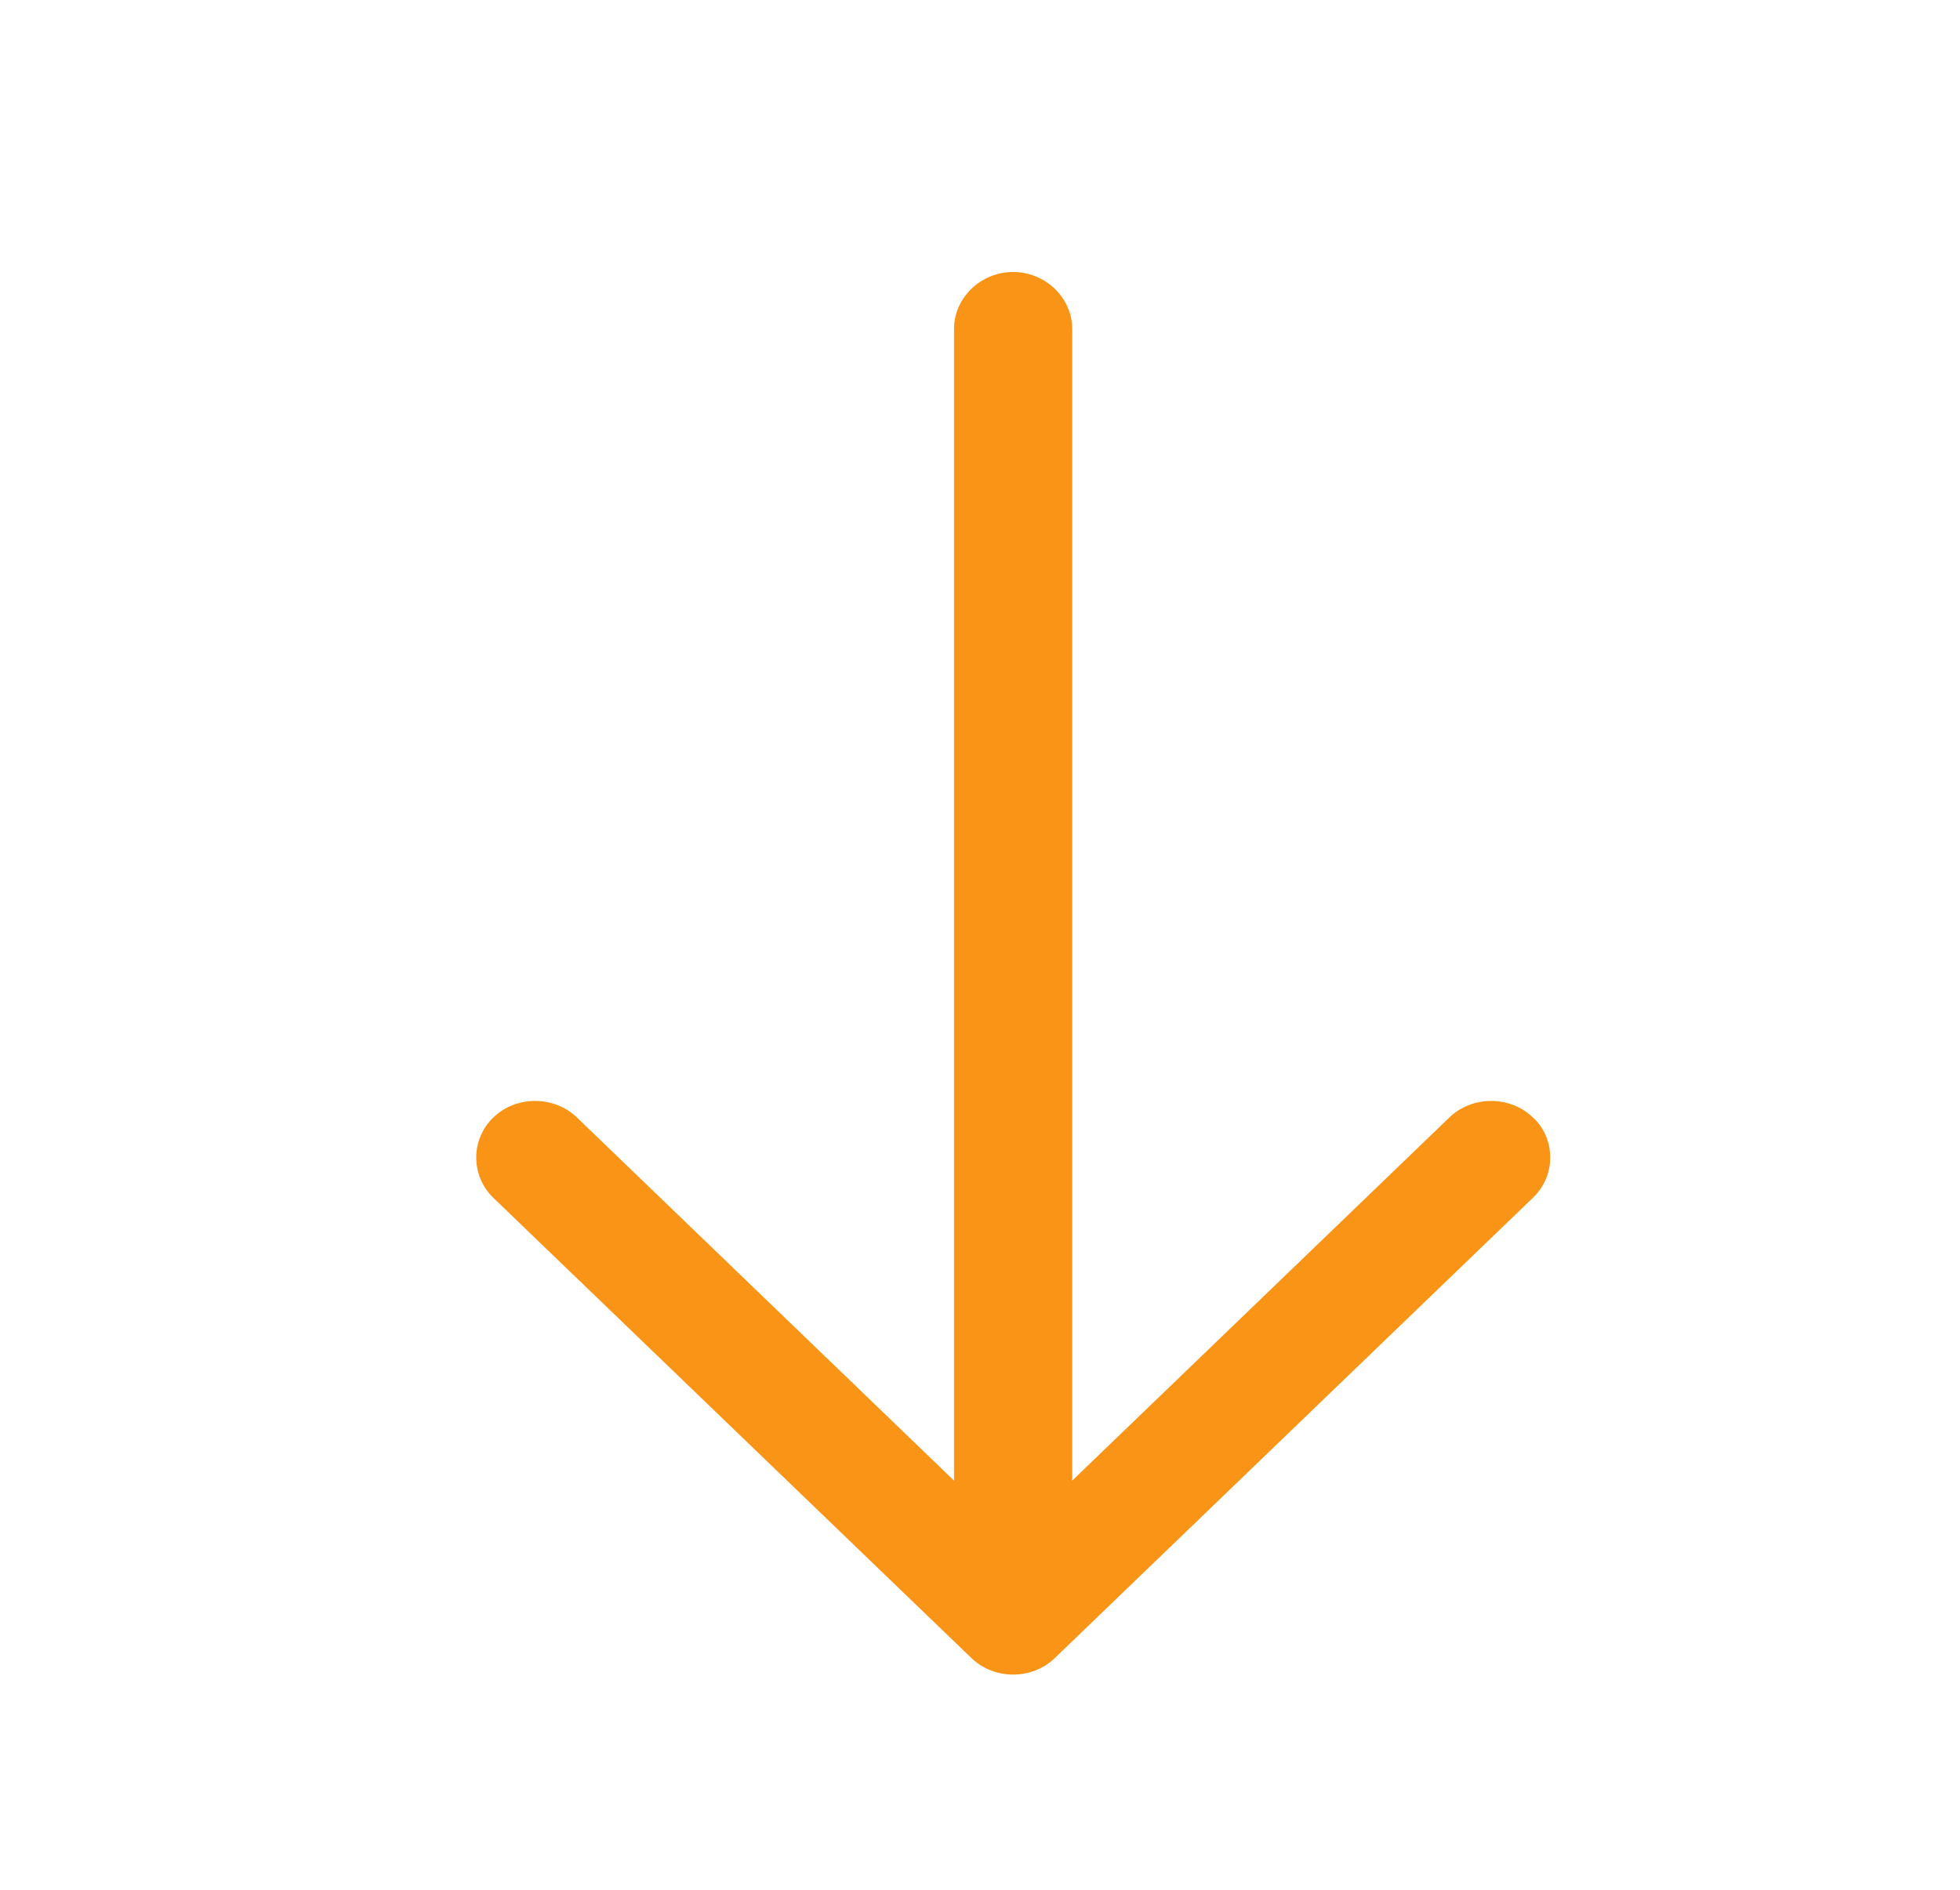
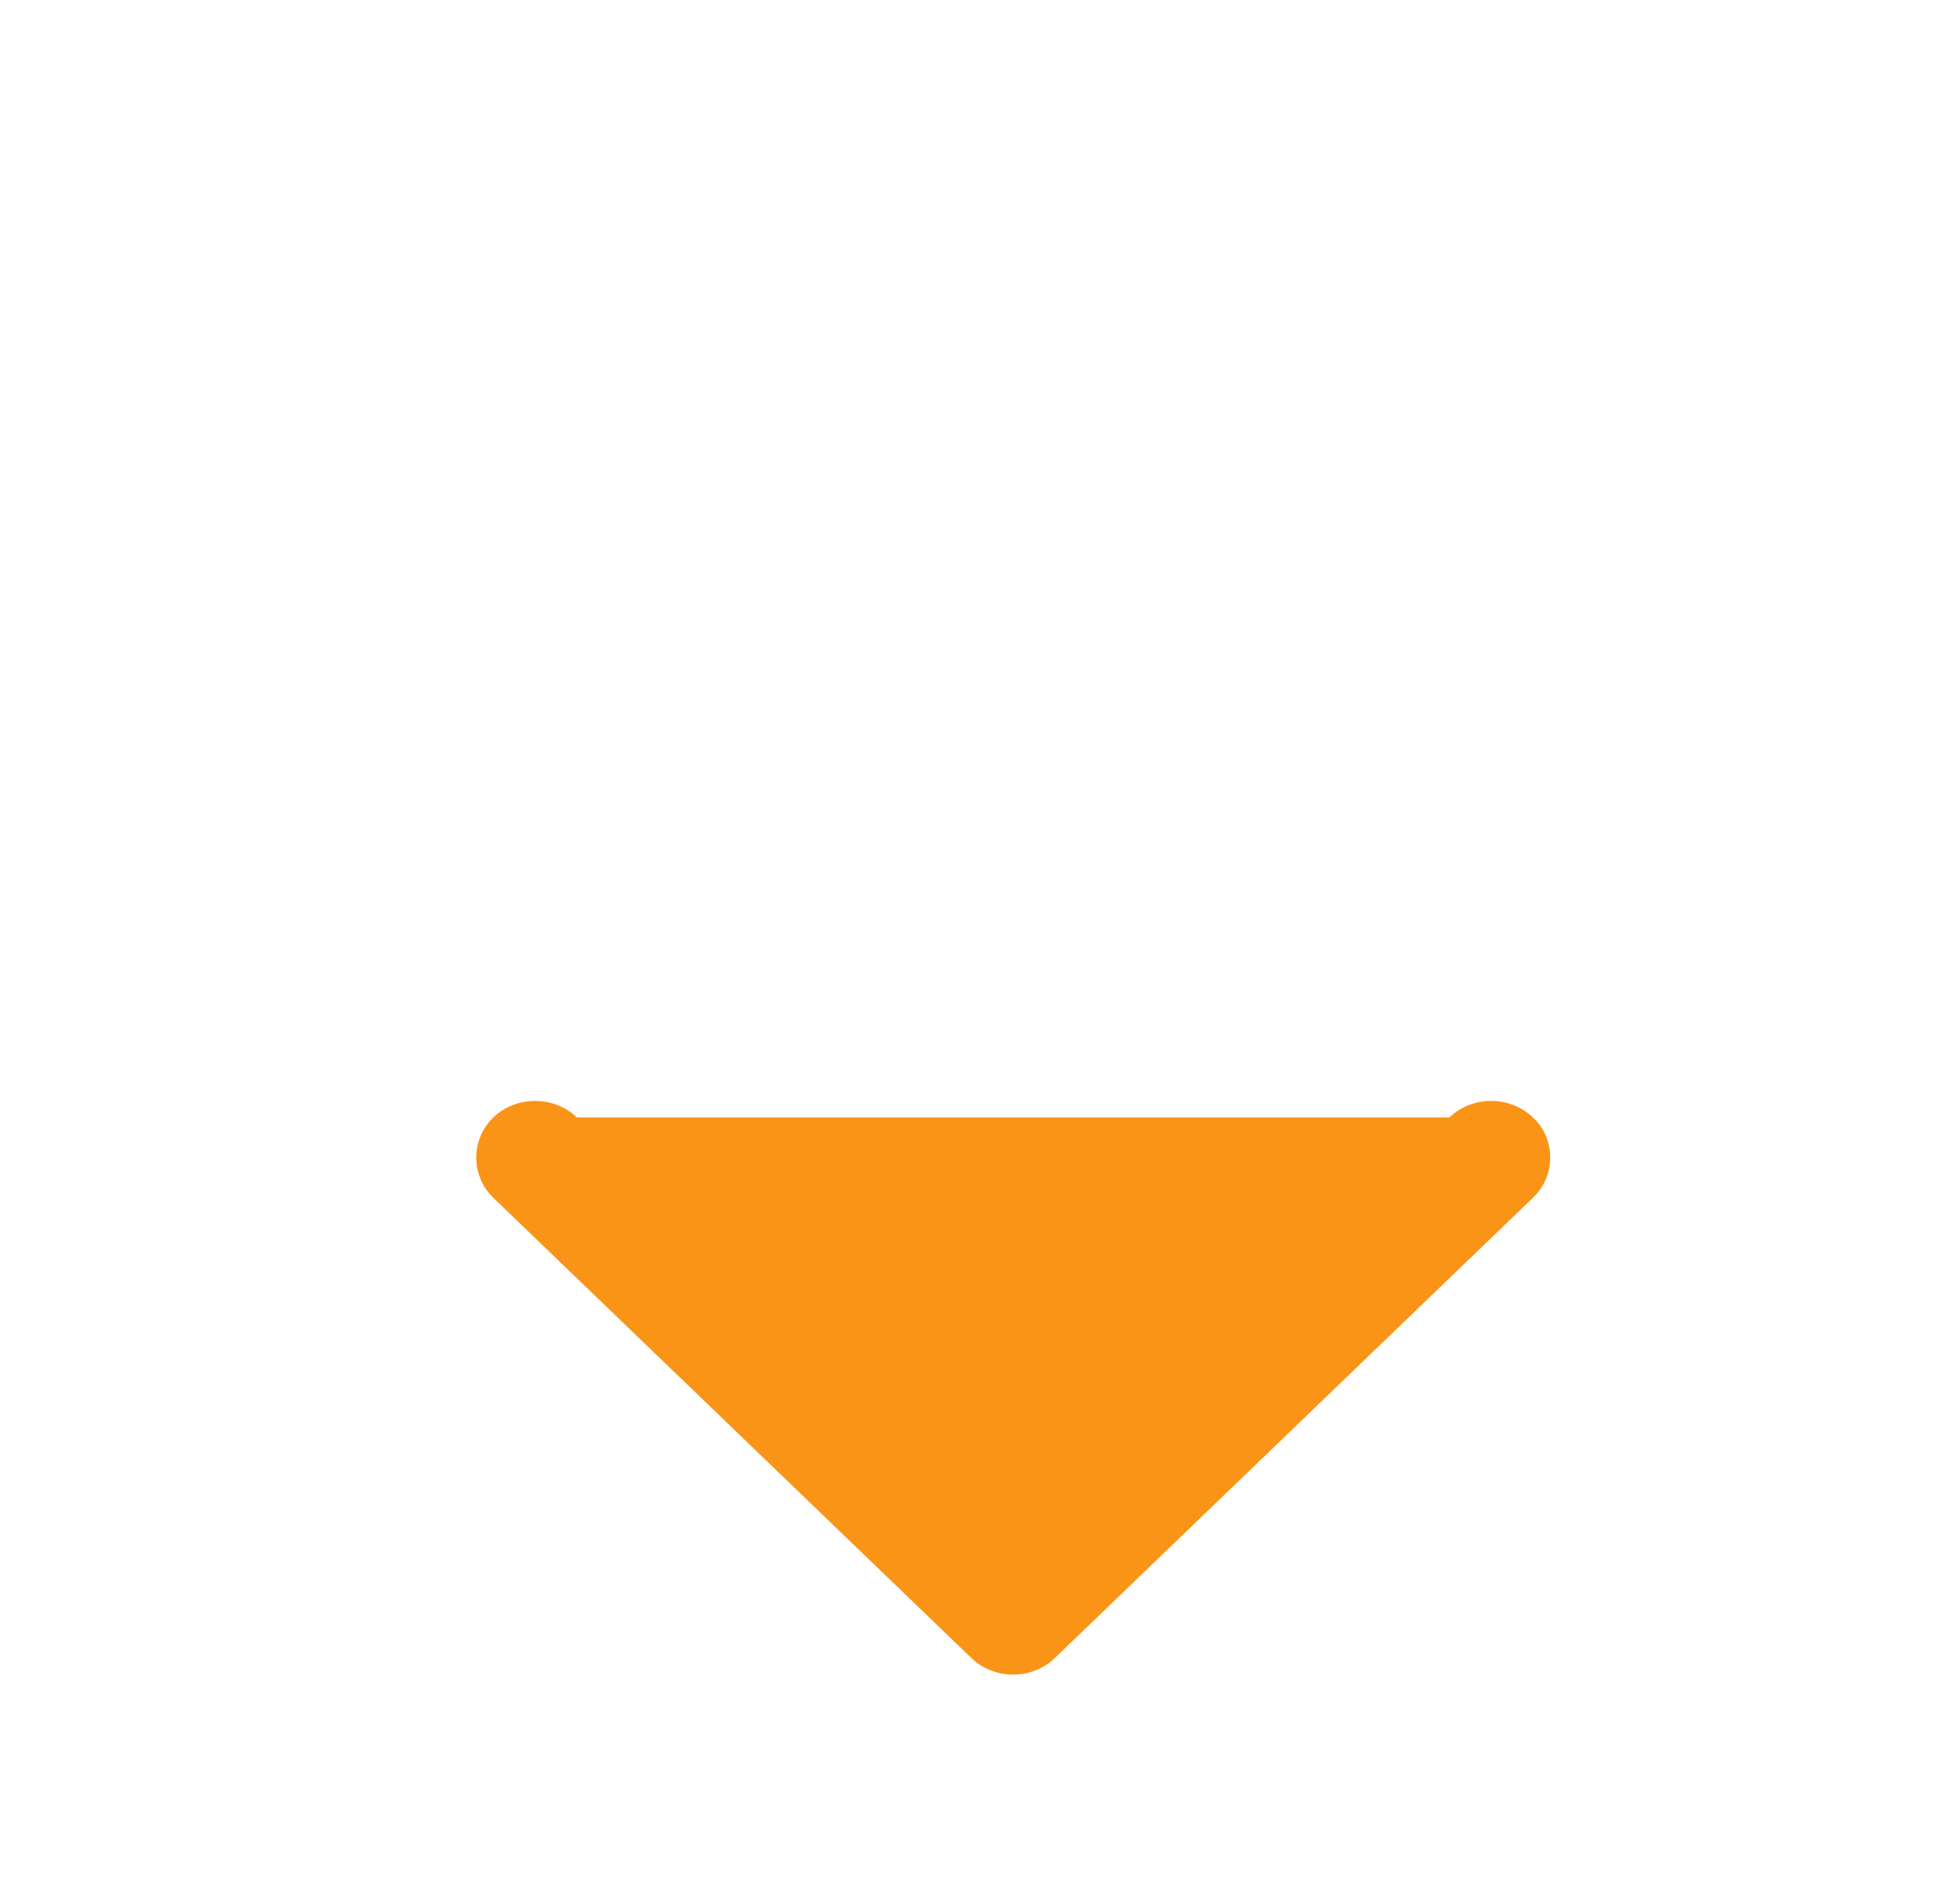
<svg xmlns="http://www.w3.org/2000/svg" width="28" height="27" viewBox="0 0 28 27" fill="none">
-   <path d="M22.146 16.539C22.146 16.745 22.067 16.951 21.898 17.114L15.069 23.689C14.743 24.004 14.203 24.004 13.877 23.689L7.048 17.114C6.722 16.799 6.722 16.279 7.048 15.965C7.374 15.651 7.914 15.651 8.241 15.965L14.473 21.967L20.706 15.965C21.032 15.651 21.572 15.651 21.898 15.965C22.067 16.117 22.146 16.334 22.146 16.539Z" fill="#F99417" />
-   <path d="M15.317 4.699L15.317 22.931C15.317 23.375 14.934 23.744 14.473 23.744C14.012 23.744 13.629 23.375 13.629 22.931L13.629 4.699C13.629 4.254 14.012 3.886 14.473 3.886C14.934 3.886 15.317 4.254 15.317 4.699Z" fill="#F99417" />
+   <path d="M22.146 16.539C22.146 16.745 22.067 16.951 21.898 17.114L15.069 23.689C14.743 24.004 14.203 24.004 13.877 23.689L7.048 17.114C6.722 16.799 6.722 16.279 7.048 15.965C7.374 15.651 7.914 15.651 8.241 15.965L20.706 15.965C21.032 15.651 21.572 15.651 21.898 15.965C22.067 16.117 22.146 16.334 22.146 16.539Z" fill="#F99417" />
</svg>